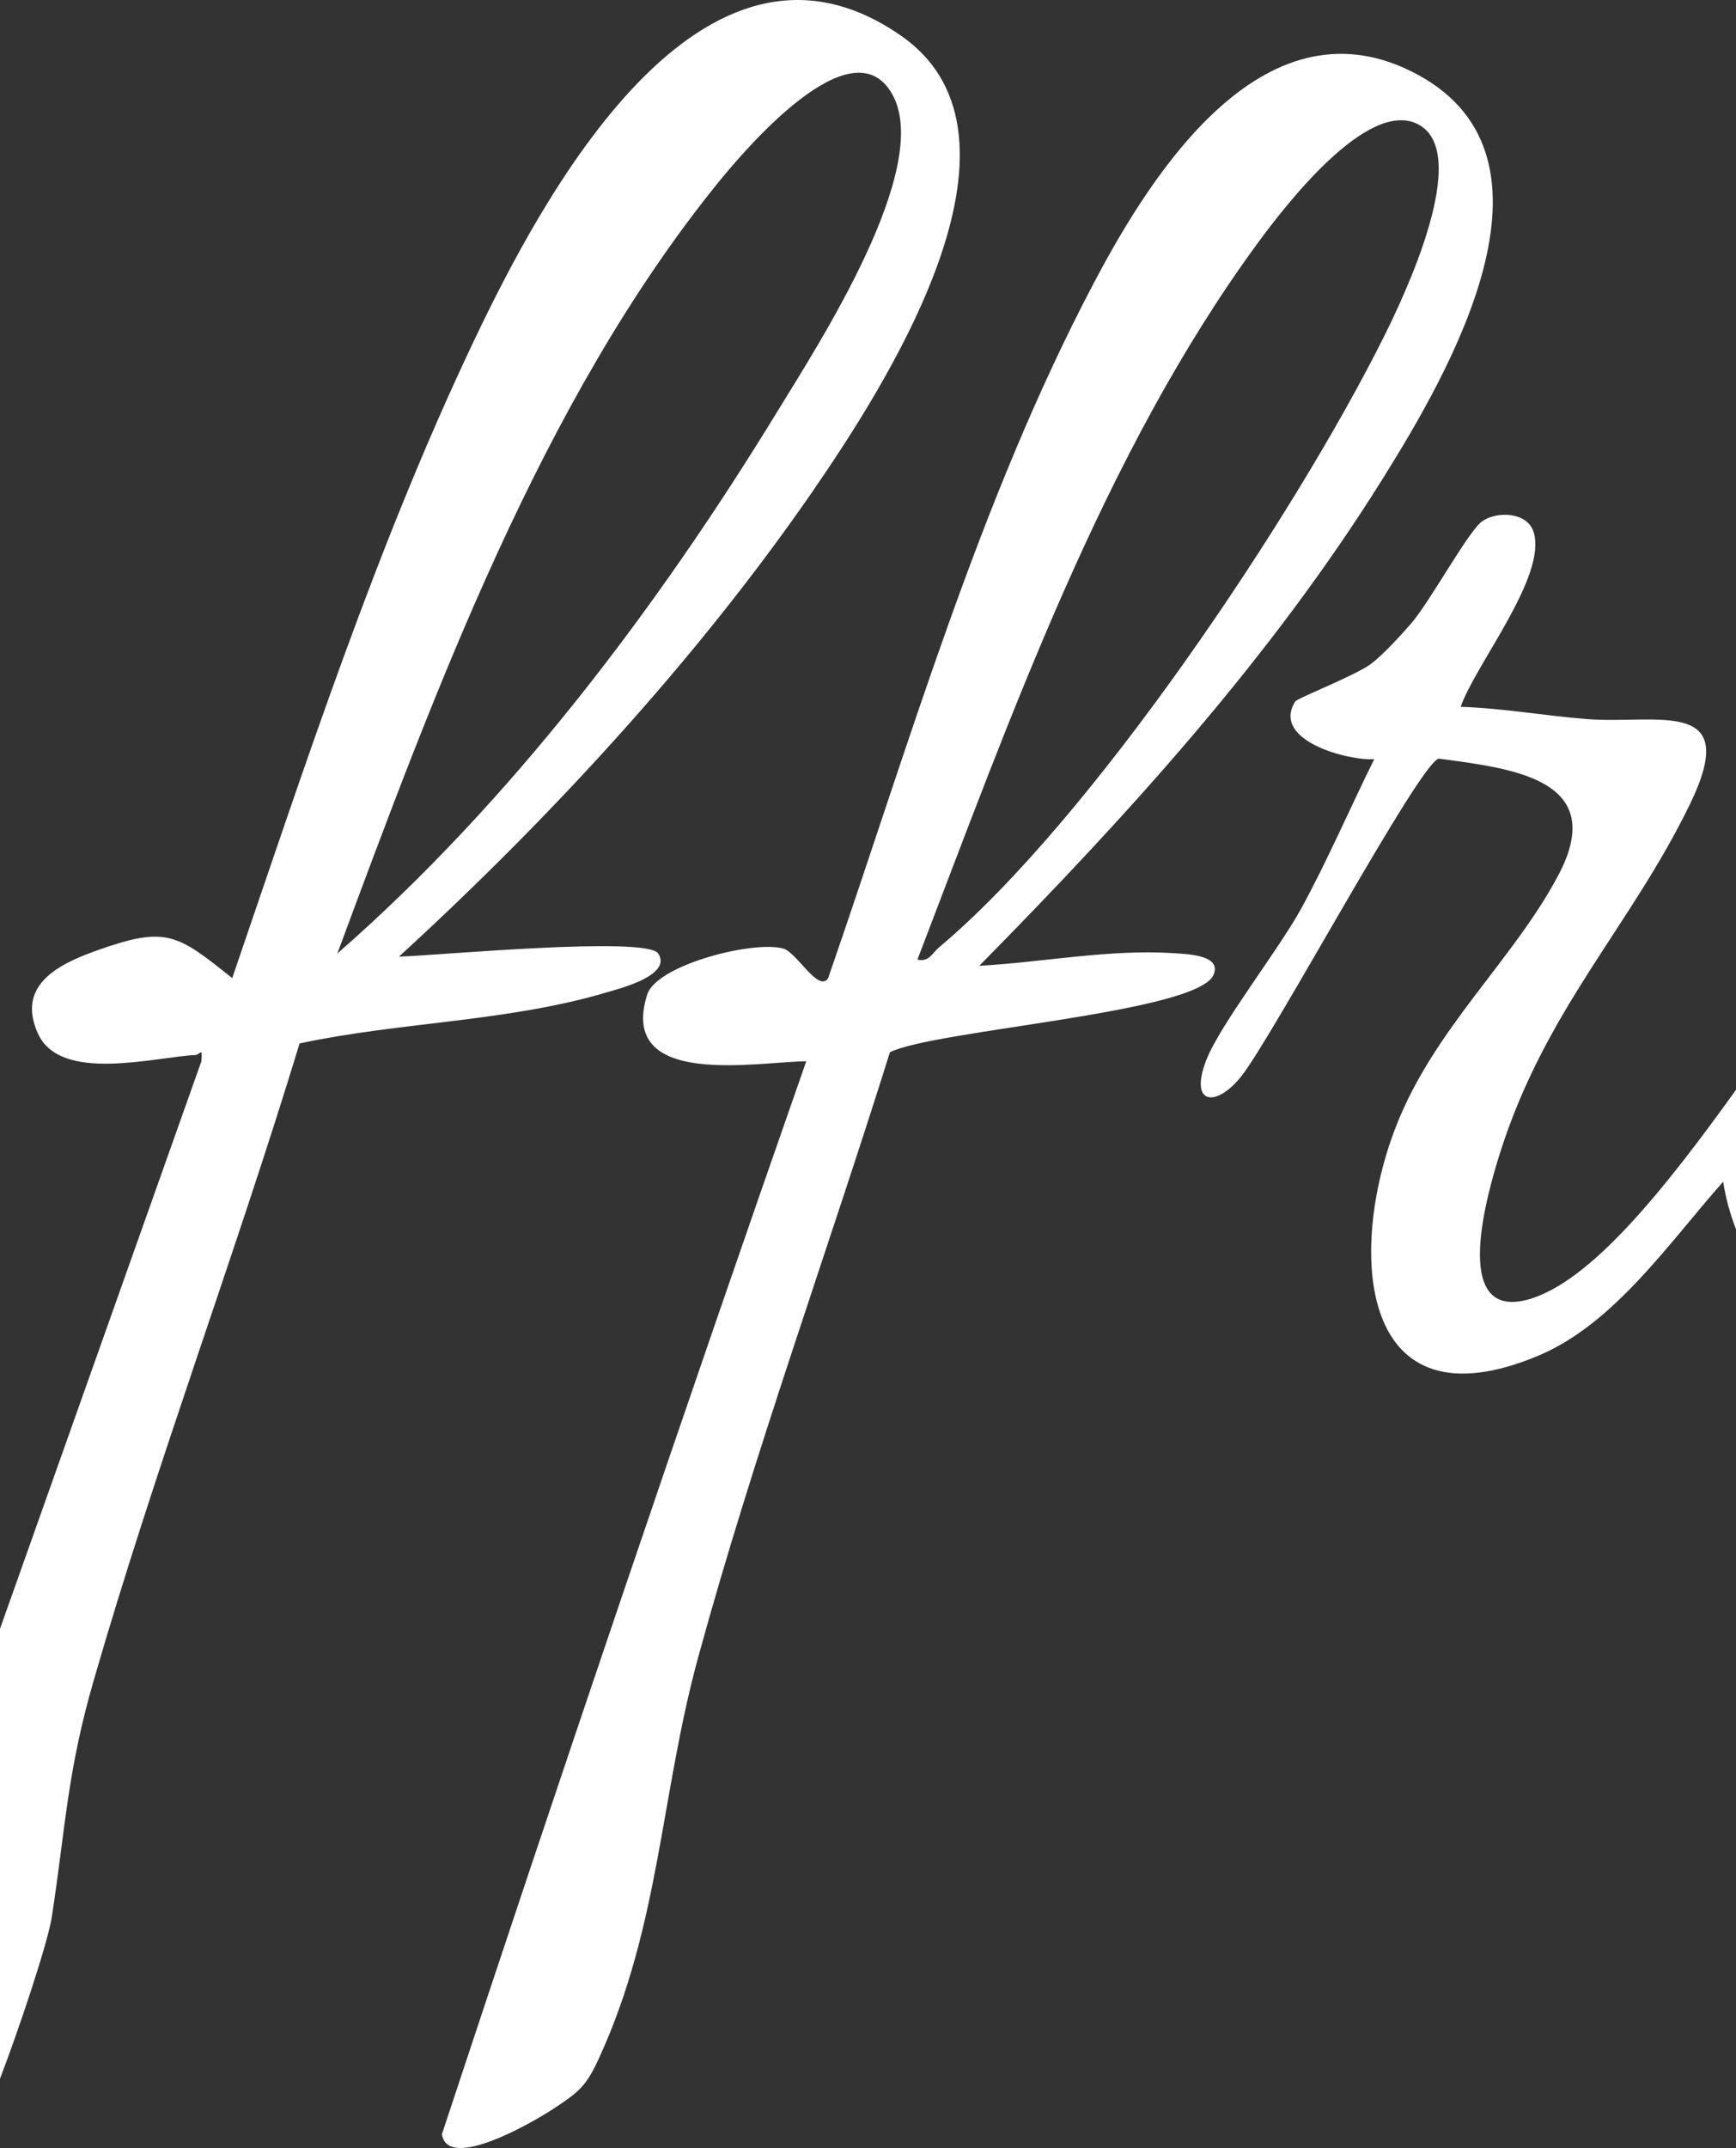
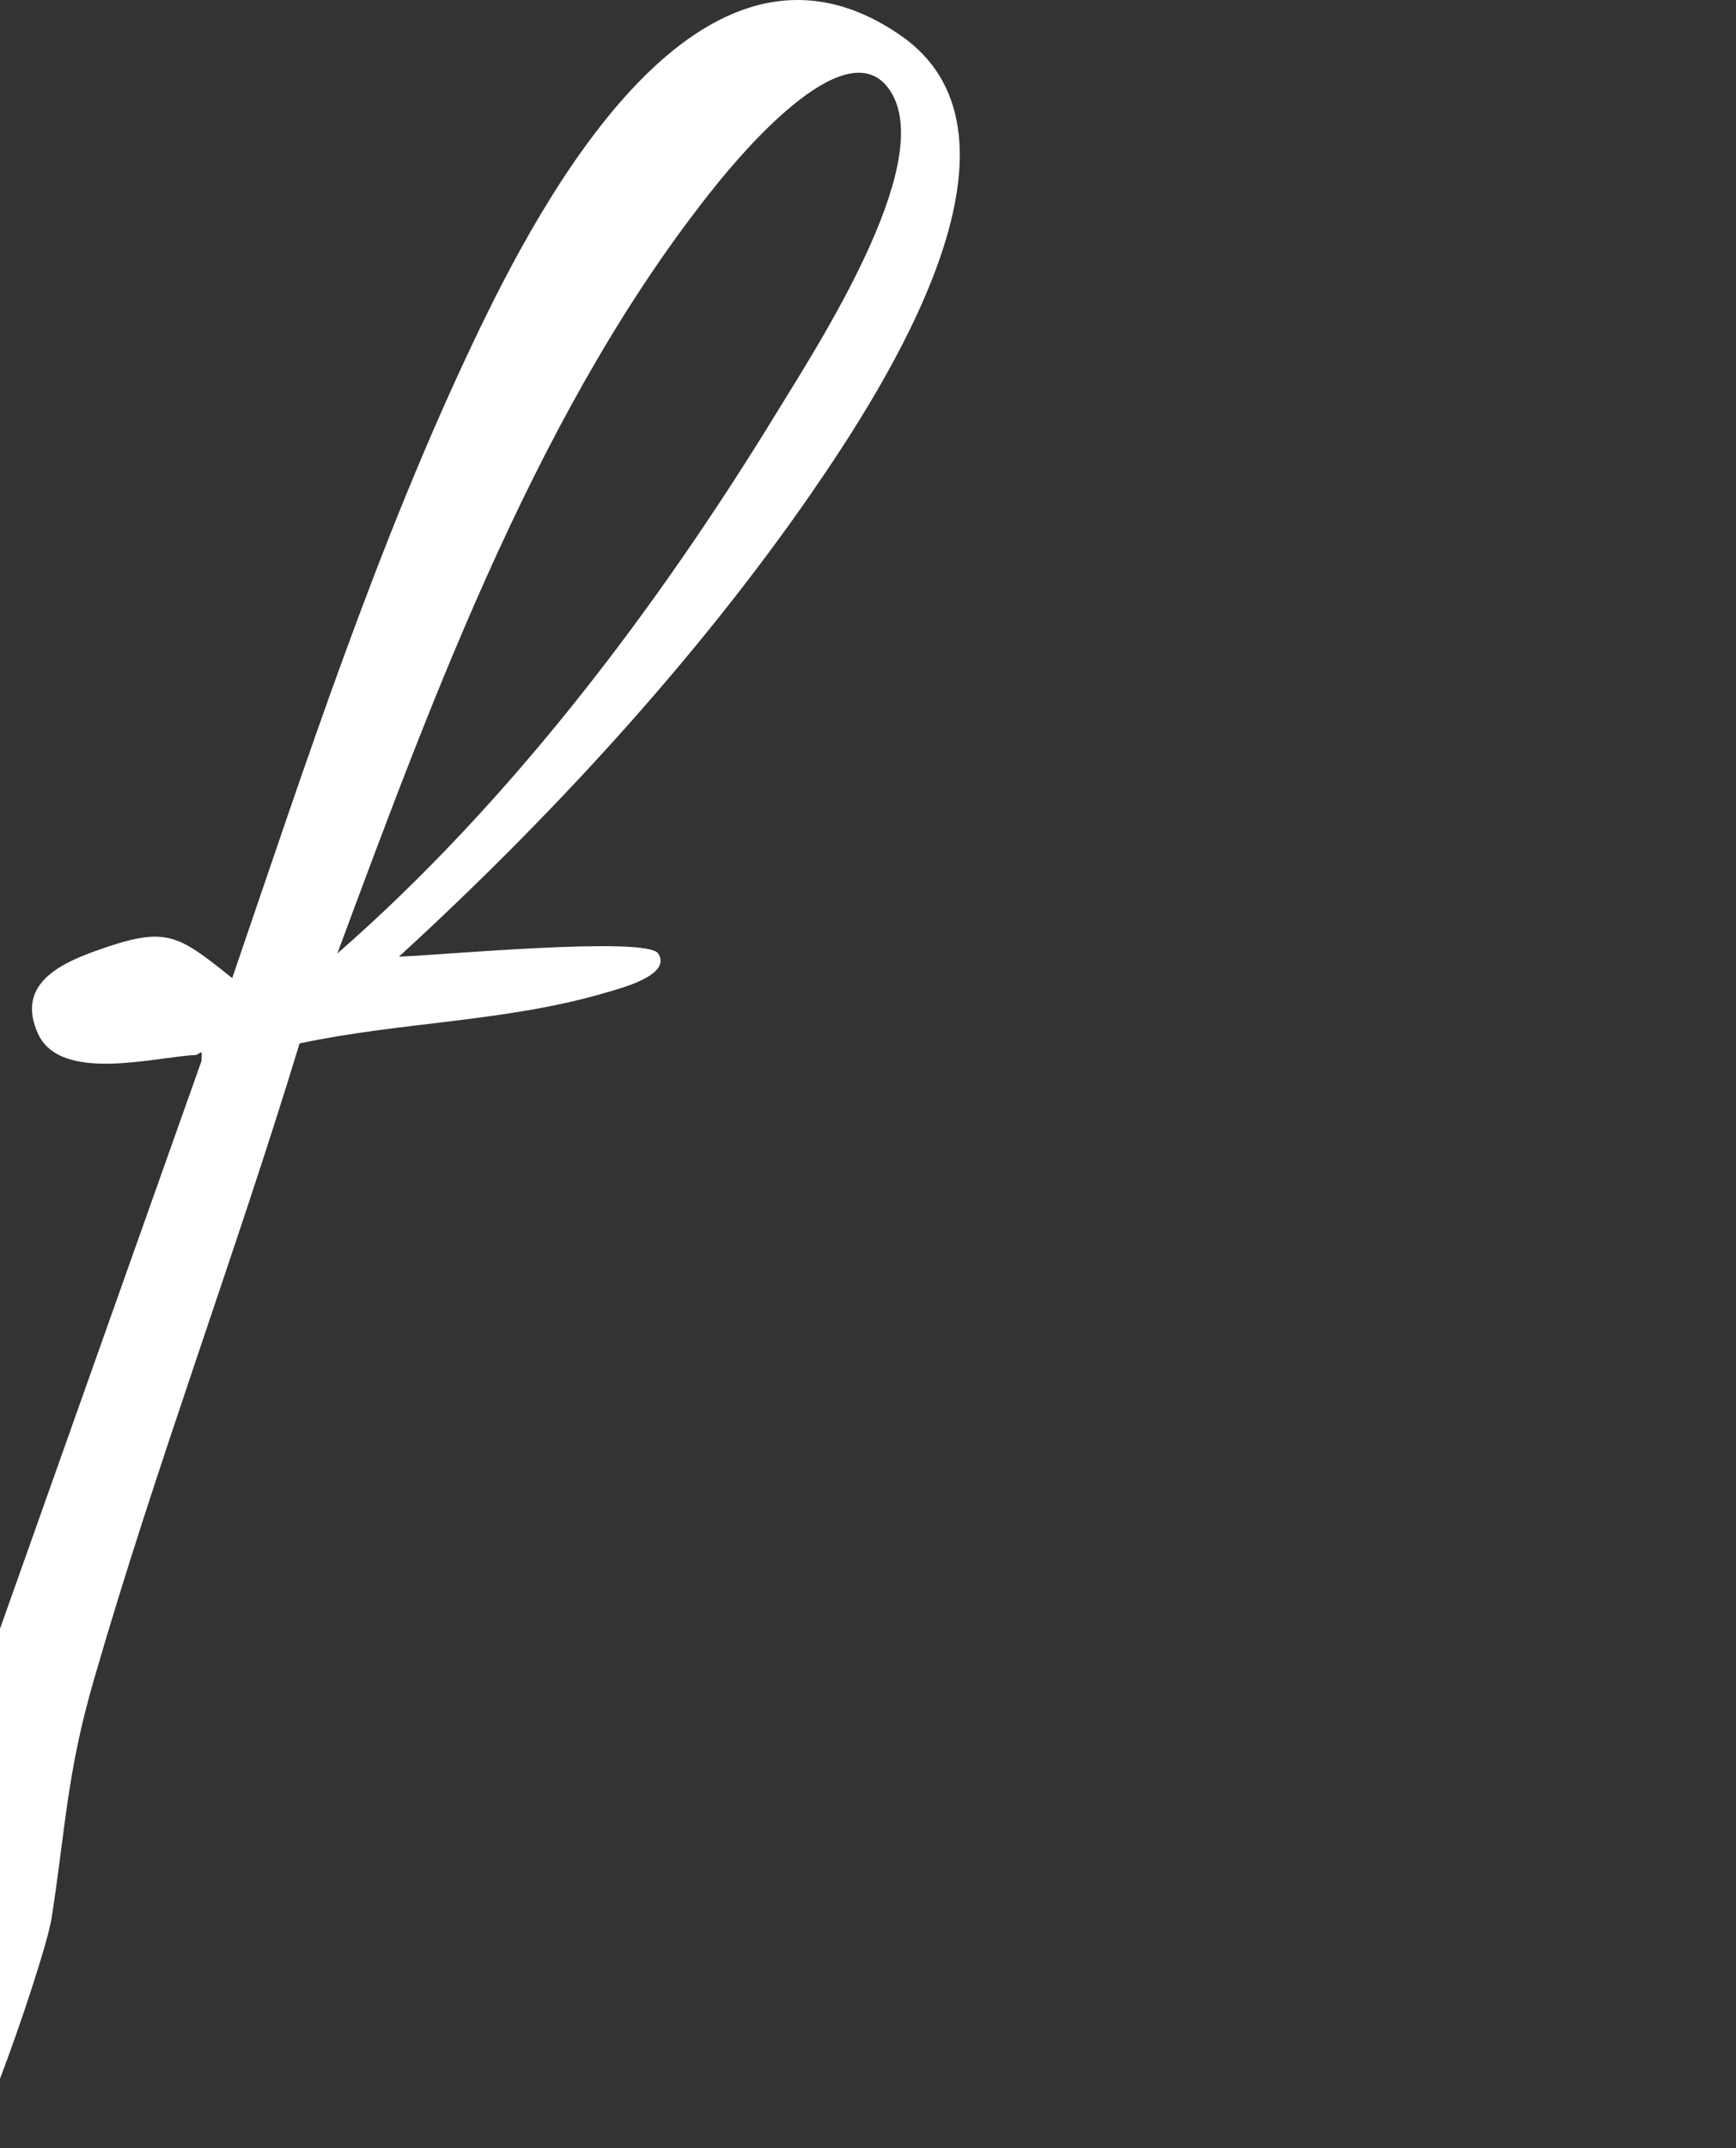
<svg xmlns="http://www.w3.org/2000/svg" id="Layer_2" data-name="Layer 2" viewBox="0 0 100.25 123.99">
  <rect x="0" y="0" width="100.25" height="123.99" fill="#333333" stroke="none" />
  <defs>
    <style>
      .cls-1 {
        fill: #fff;
      }
    </style>
  </defs>
  <g id="Layer_1-2" data-name="Layer 1">
    <g>
      <path class="cls-1" d="M46.86,28.46c4.17-6.05,13.61-20.53,5.17-26.4-11.52-8.01-20.74,9.36-24.66,17.61-5.64,11.85-9.72,24.41-13.96,36.79-3.19-2.55-3.8-3.03-7.83-1.59-2.2.78-4.65,1.99-3.39,4.79,1.3,2.87,6.75,1.35,9.08,1.24.31-.02.43-.52.36.36L0,94.02v25.97c1.09-2.84,2.77-7.87,2.99-9.33.8-5.18.88-8.33,2.41-13.62,3.57-12.37,8.15-24.49,11.9-36.81,5.84-1.25,12.03-1.24,17.78-2.96.83-.24,3.73-1,2.93-2.23-.67-1.03-12.93.13-14.97.18,8.64-7.91,17.14-17.1,23.82-26.76ZM19.48,55.04c5.58-15.02,11.78-31.88,21.96-44.46,1.56-1.92,7.76-9.26,10.08-5.15,2.39,4.22-4.26,14.45-6.59,18.26-6.93,11.34-15.43,22.6-25.45,31.35Z" />
-       <path class="cls-1" d="M100.25,62.91v8.05c-.36-.93-.61-1.88-.74-2.75-3.07,3.45-6.26,8.18-10.64,10.03-10.44,4.4-11.07-6.02-8.25-13.23,2.2-5.64,6.78-9.6,9.37-14.49,2.97-5.6-2.8-6.17-6.9-6.73-1.07.17-9.55,15.99-11.41,18.34-1.45,1.82-3.03,1.66-2.02-.94.81-2.07,4.15-6.32,5.49-8.76,1.53-2.8,2.79-5.75,4.21-8.61-1.44.11-5.97-1.05-4.57-3.32.13-.21,3.48-1.5,4.4-2.19.68-.52,1.71-1.64,2.3-2.32,1.07-1.23,3.3-5.32,4.09-5.89.86-.62,2.64-.55,2.99.63.76,2.56-3.35,7.59-4.22,10.07,2.44.08,4.89.52,7.32.71,4.03.31,8.92-1.3,5.94,4.87-3.42,7.08-8.41,11.91-11.03,20.31-.65,2.09-2.83,9.45,1.56,8.35,3.69-.94,8.09-6.54,12.11-12.13Z" />
-       <path class="cls-1" d="M81.87,4.31c-8.68-4.69-15.22,5.41-18.68,11.98-6.66,12.61-10.71,26.75-15.37,40.18-.56.83-1.8-1.48-2.57-1.71-1.67-.5-7.34.92-7.88,2.66-1.7,5.44,6.38,3.86,9.19,3.84-7.2,20.57-14.21,41.27-21.04,61.93.33,2.19,5.34-.74,6.4-1.44,1.52-1,1.93-1.31,2.7-3.01,3.49-7.64,3.53-15.18,5.71-23.12,3.22-11.75,7.42-23.26,11.06-34.88,2.58-1.29,17.75-2.27,18.69-4.47.48-1.14-1.47-1.19-2.29-1.25-3.74-.24-7.52.52-11.24.73,8.54-8.66,16.85-17.78,23.32-28.15,3.81-6.11,10.99-18.42,2-23.29ZM54.23,54.68c-.4.34-.58.87-1.25.71,5.36-13.96,10.76-29.25,19.68-41.4,1.51-2.05,6.28-8.29,9.2-6.83,3.23,1.61-.84,10.07-1.95,12.29-5.15,10.33-16.91,27.9-25.68,35.23Z" />
    </g>
  </g>
</svg>